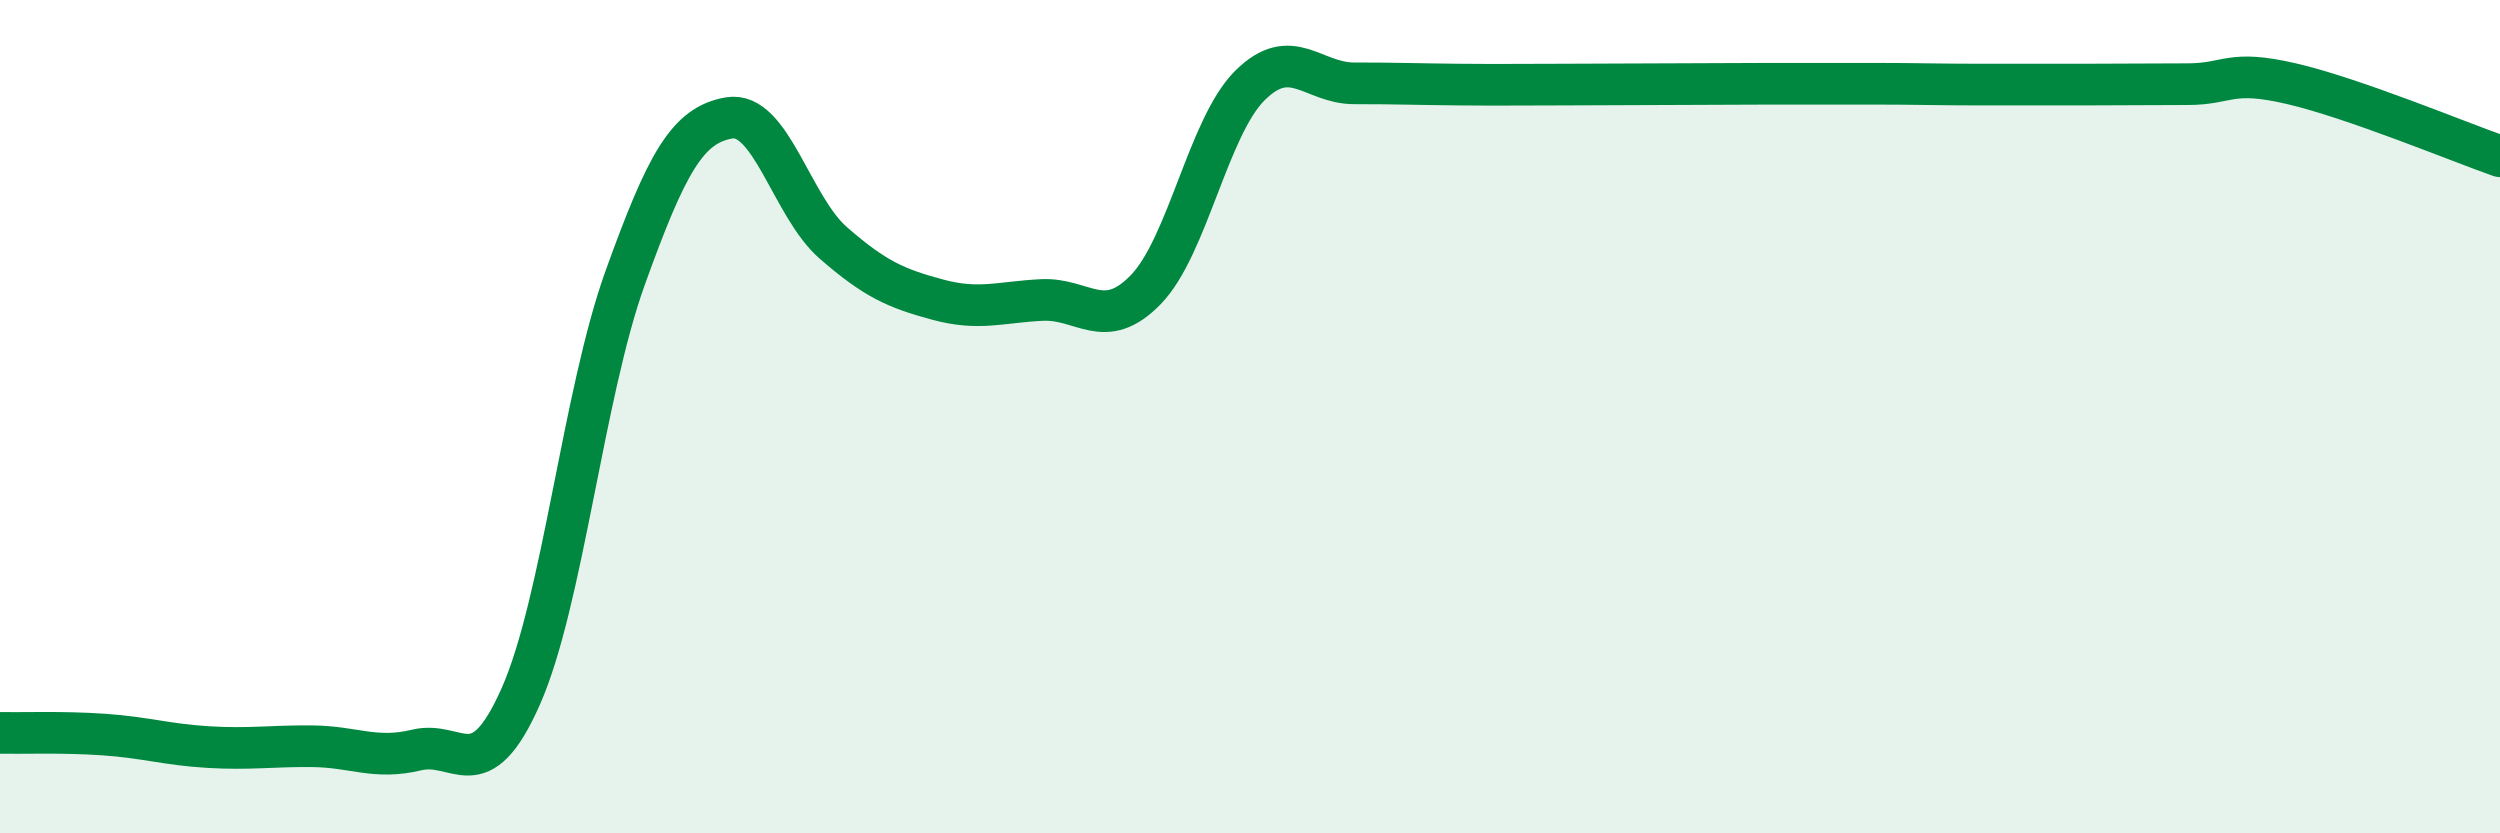
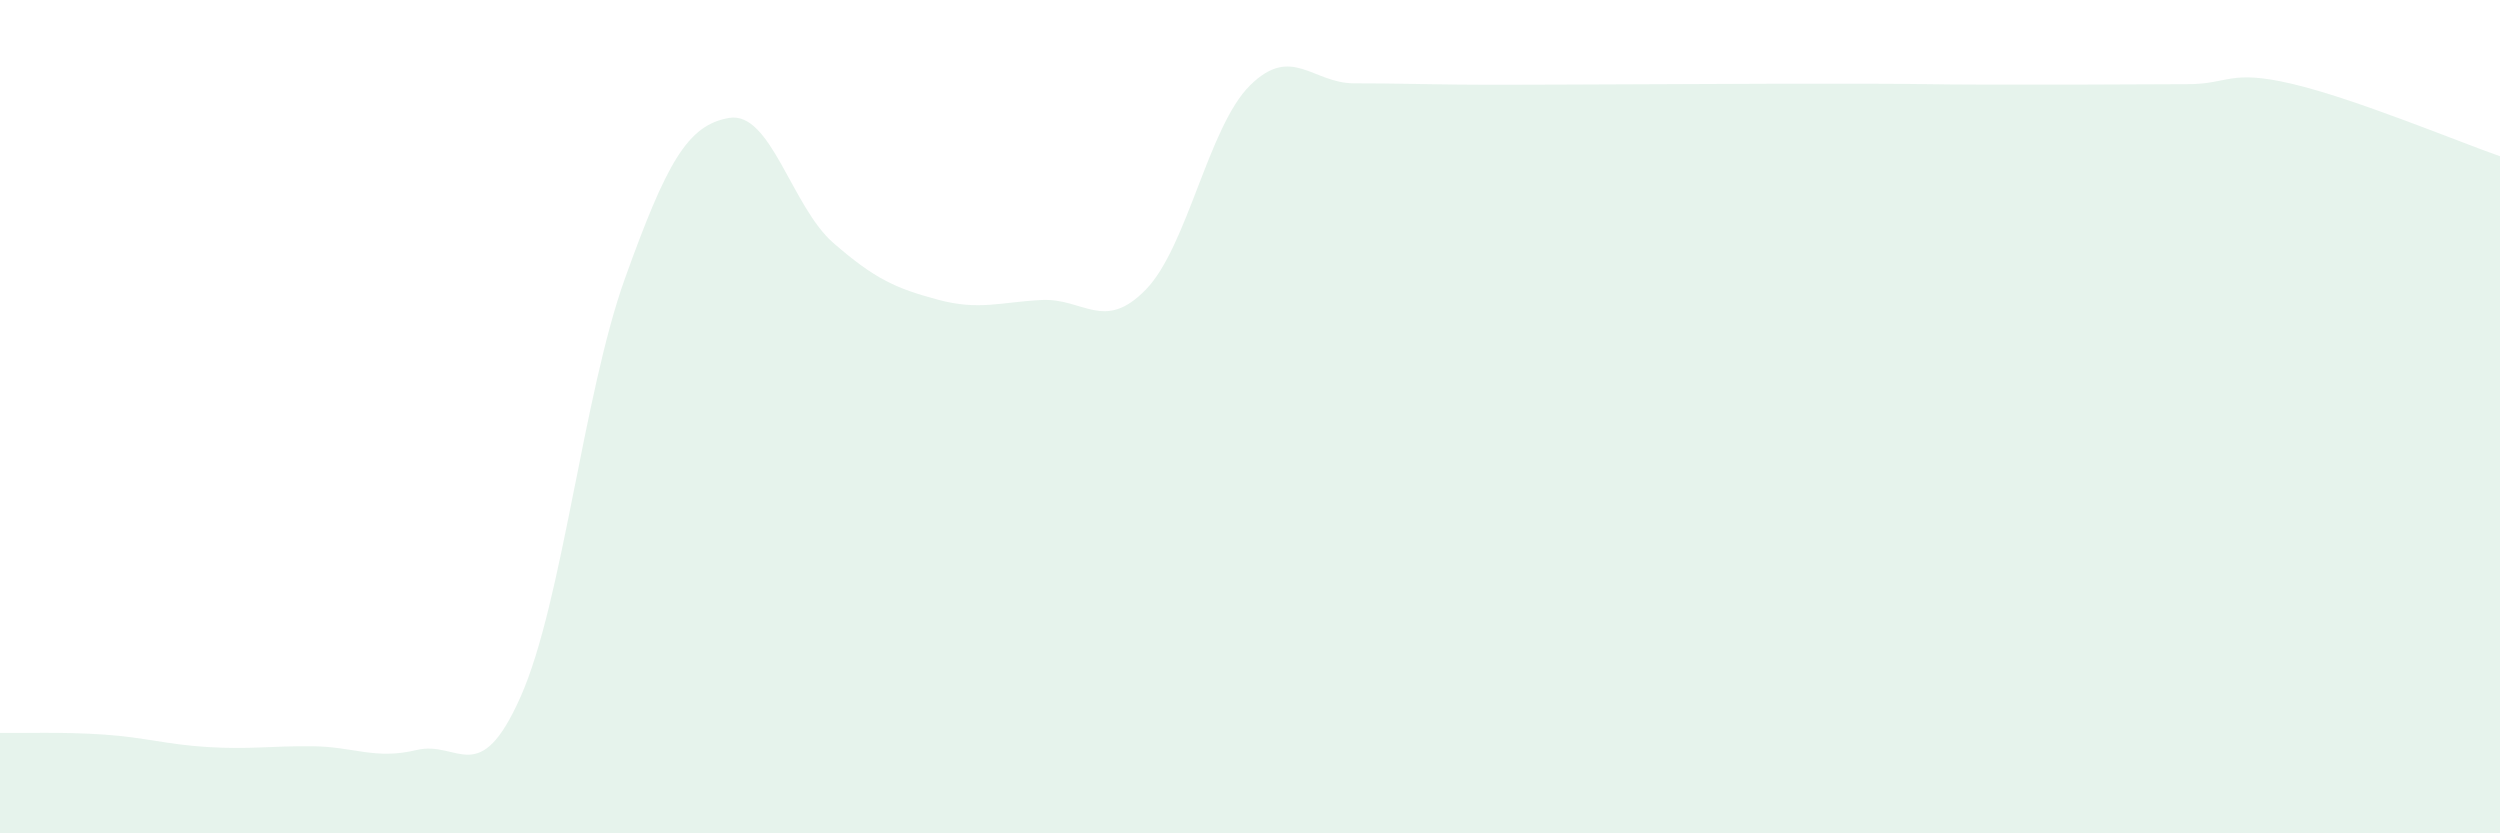
<svg xmlns="http://www.w3.org/2000/svg" width="60" height="20" viewBox="0 0 60 20">
  <path d="M 0,17.59 C 0.5,17.6 1.5,17.56 2.5,17.63 C 3.5,17.7 4,17.87 5,17.93 C 6,17.99 6.5,17.9 7.5,17.91 C 8.5,17.92 9,18.24 10,18 C 11,17.76 11.5,18.97 12.5,16.71 C 13.5,14.45 14,9.46 15,6.68 C 16,3.9 16.5,3 17.5,2.83 C 18.5,2.66 19,4.96 20,5.83 C 21,6.7 21.5,6.92 22.5,7.19 C 23.5,7.46 24,7.25 25,7.2 C 26,7.15 26.5,7.98 27.5,6.95 C 28.5,5.92 29,3.04 30,2.05 C 31,1.06 31.5,2 32.5,2 C 33.5,2 34,2.02 35,2.03 C 36,2.04 36.5,2.03 37.5,2.03 C 38.5,2.03 39,2.02 40,2.02 C 41,2.02 41.5,2.01 42.5,2.01 C 43.5,2.01 44,2.01 45,2.01 C 46,2.01 46.5,2.03 47.5,2.03 C 48.5,2.03 49,2.03 50,2.03 C 51,2.03 51.5,2.02 52.5,2.02 C 53.5,2.02 53.5,1.66 55,2.01 C 56.5,2.36 59,3.4 60,3.75L60 20L0 20Z" fill="#008740" opacity="0.1" stroke-linecap="round" stroke-linejoin="round" />
-   <path d="M 0,17.59 C 0.5,17.6 1.5,17.56 2.5,17.63 C 3.5,17.7 4,17.87 5,17.93 C 6,17.99 6.5,17.9 7.5,17.91 C 8.5,17.92 9,18.24 10,18 C 11,17.76 11.5,18.97 12.5,16.71 C 13.5,14.45 14,9.46 15,6.68 C 16,3.9 16.5,3 17.5,2.83 C 18.5,2.66 19,4.96 20,5.83 C 21,6.7 21.5,6.92 22.5,7.19 C 23.5,7.46 24,7.25 25,7.2 C 26,7.15 26.5,7.98 27.5,6.95 C 28.5,5.92 29,3.04 30,2.05 C 31,1.06 31.5,2 32.5,2 C 33.5,2 34,2.02 35,2.03 C 36,2.04 36.5,2.03 37.5,2.03 C 38.5,2.03 39,2.02 40,2.02 C 41,2.02 41.5,2.01 42.5,2.01 C 43.5,2.01 44,2.01 45,2.01 C 46,2.01 46.5,2.03 47.5,2.03 C 48.5,2.03 49,2.03 50,2.03 C 51,2.03 51.5,2.02 52.5,2.02 C 53.5,2.02 53.5,1.66 55,2.01 C 56.5,2.36 59,3.4 60,3.75" stroke="#008740" stroke-width="1" fill="none" stroke-linecap="round" stroke-linejoin="round" />
</svg>